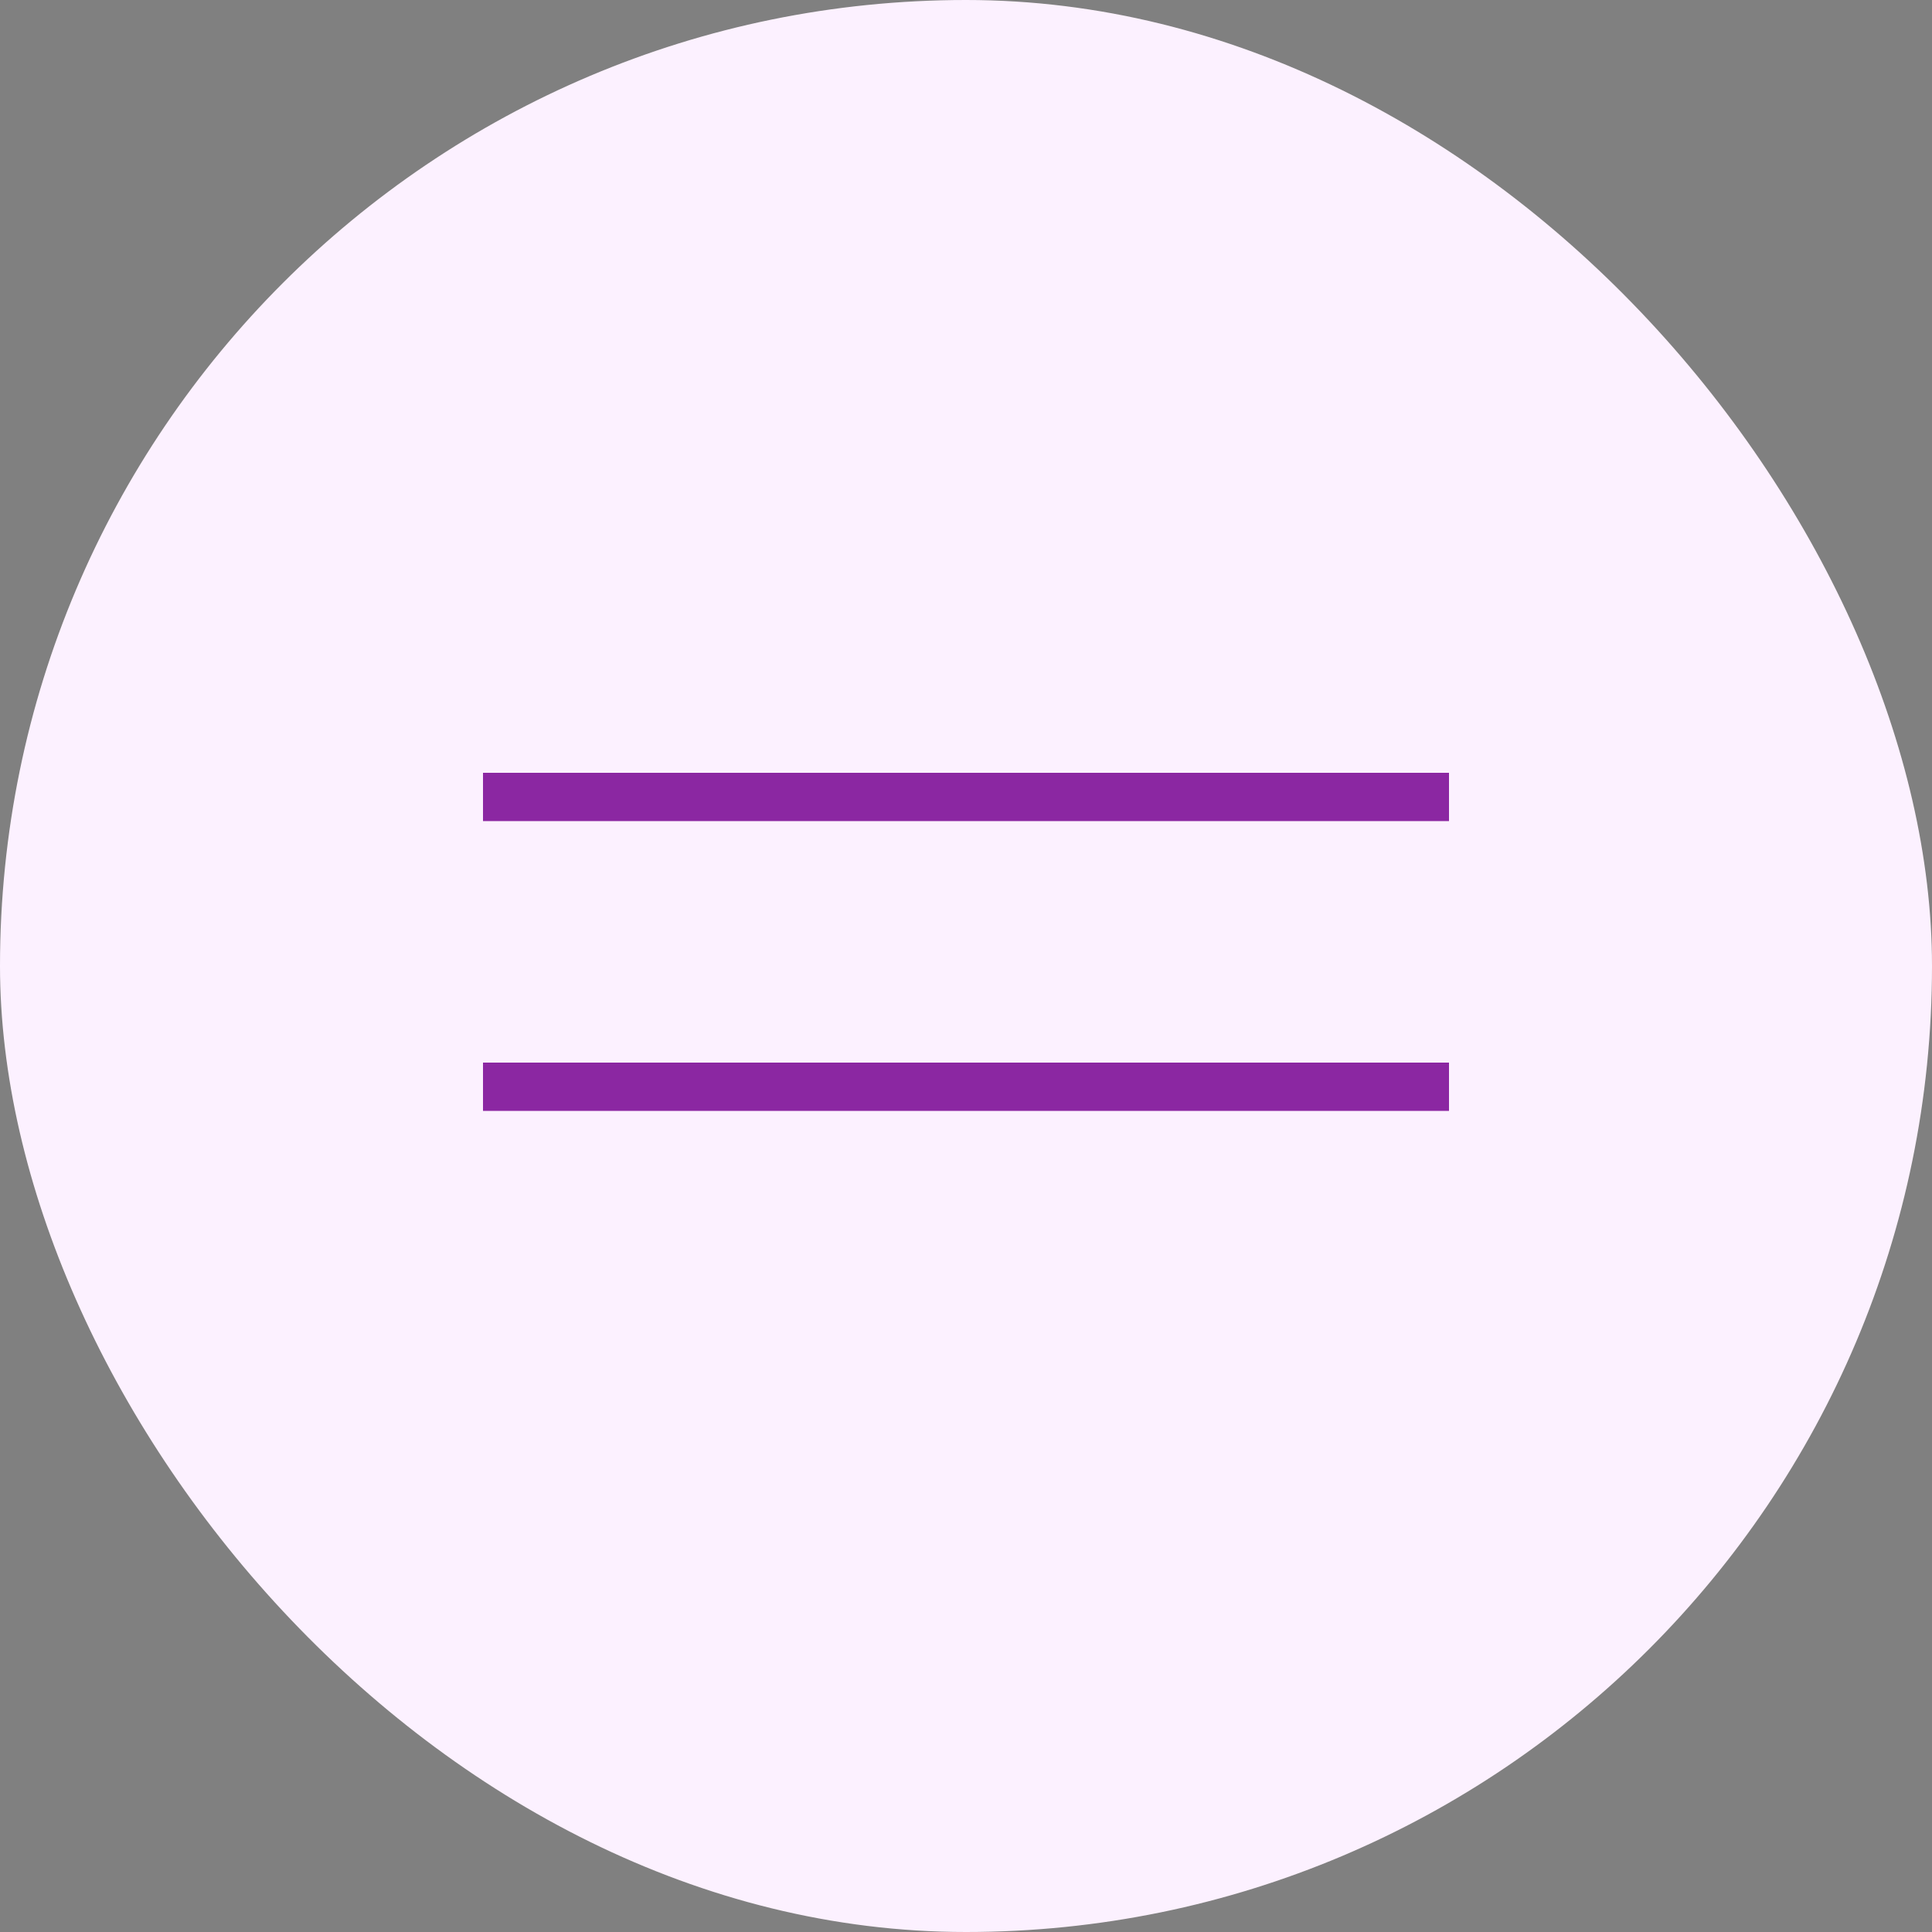
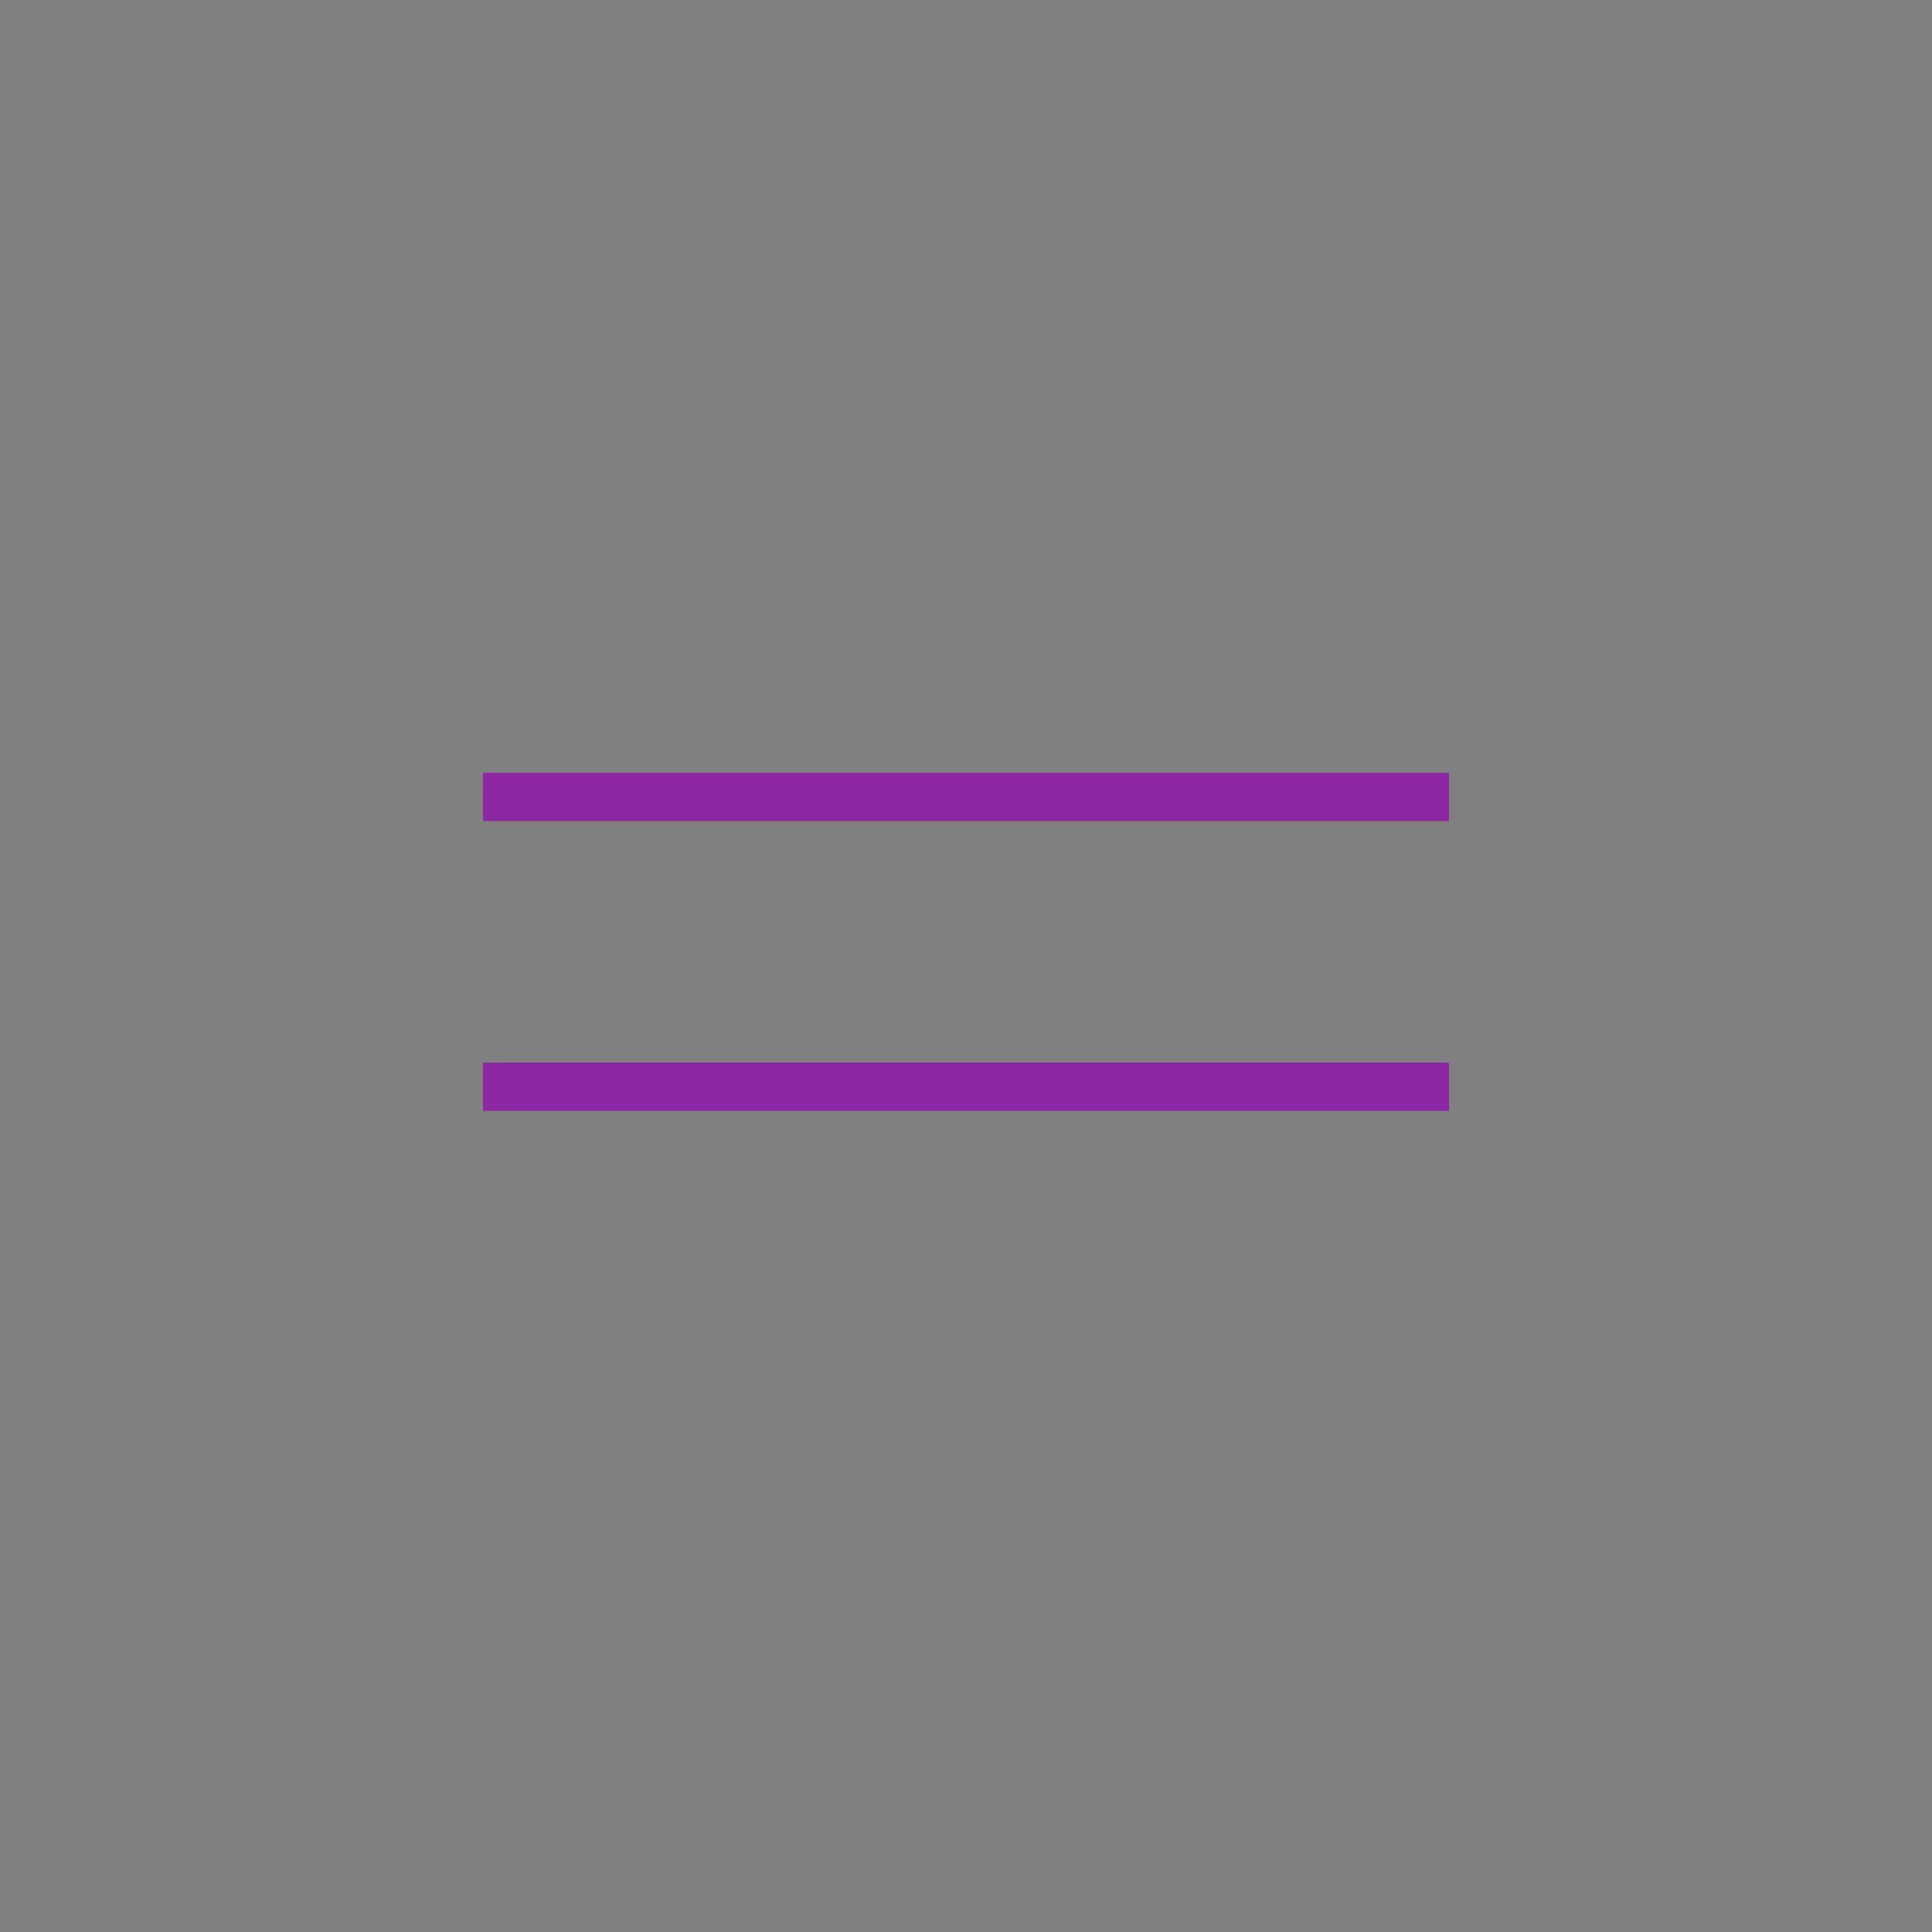
<svg xmlns="http://www.w3.org/2000/svg" width="40" height="40" viewBox="0 0 40 40" fill="none">
  <rect x="0" y="0" width="40" height="40" fill="#808080" stroke="none" />
-   <rect width="40" height="40" rx="20" fill="#FCF1FF" />
  <rect x="10" y="16" width="20" height="1" fill="#8B27A2" />
  <rect x="10" y="22" width="20" height="1" fill="#8B27A2" />
</svg>